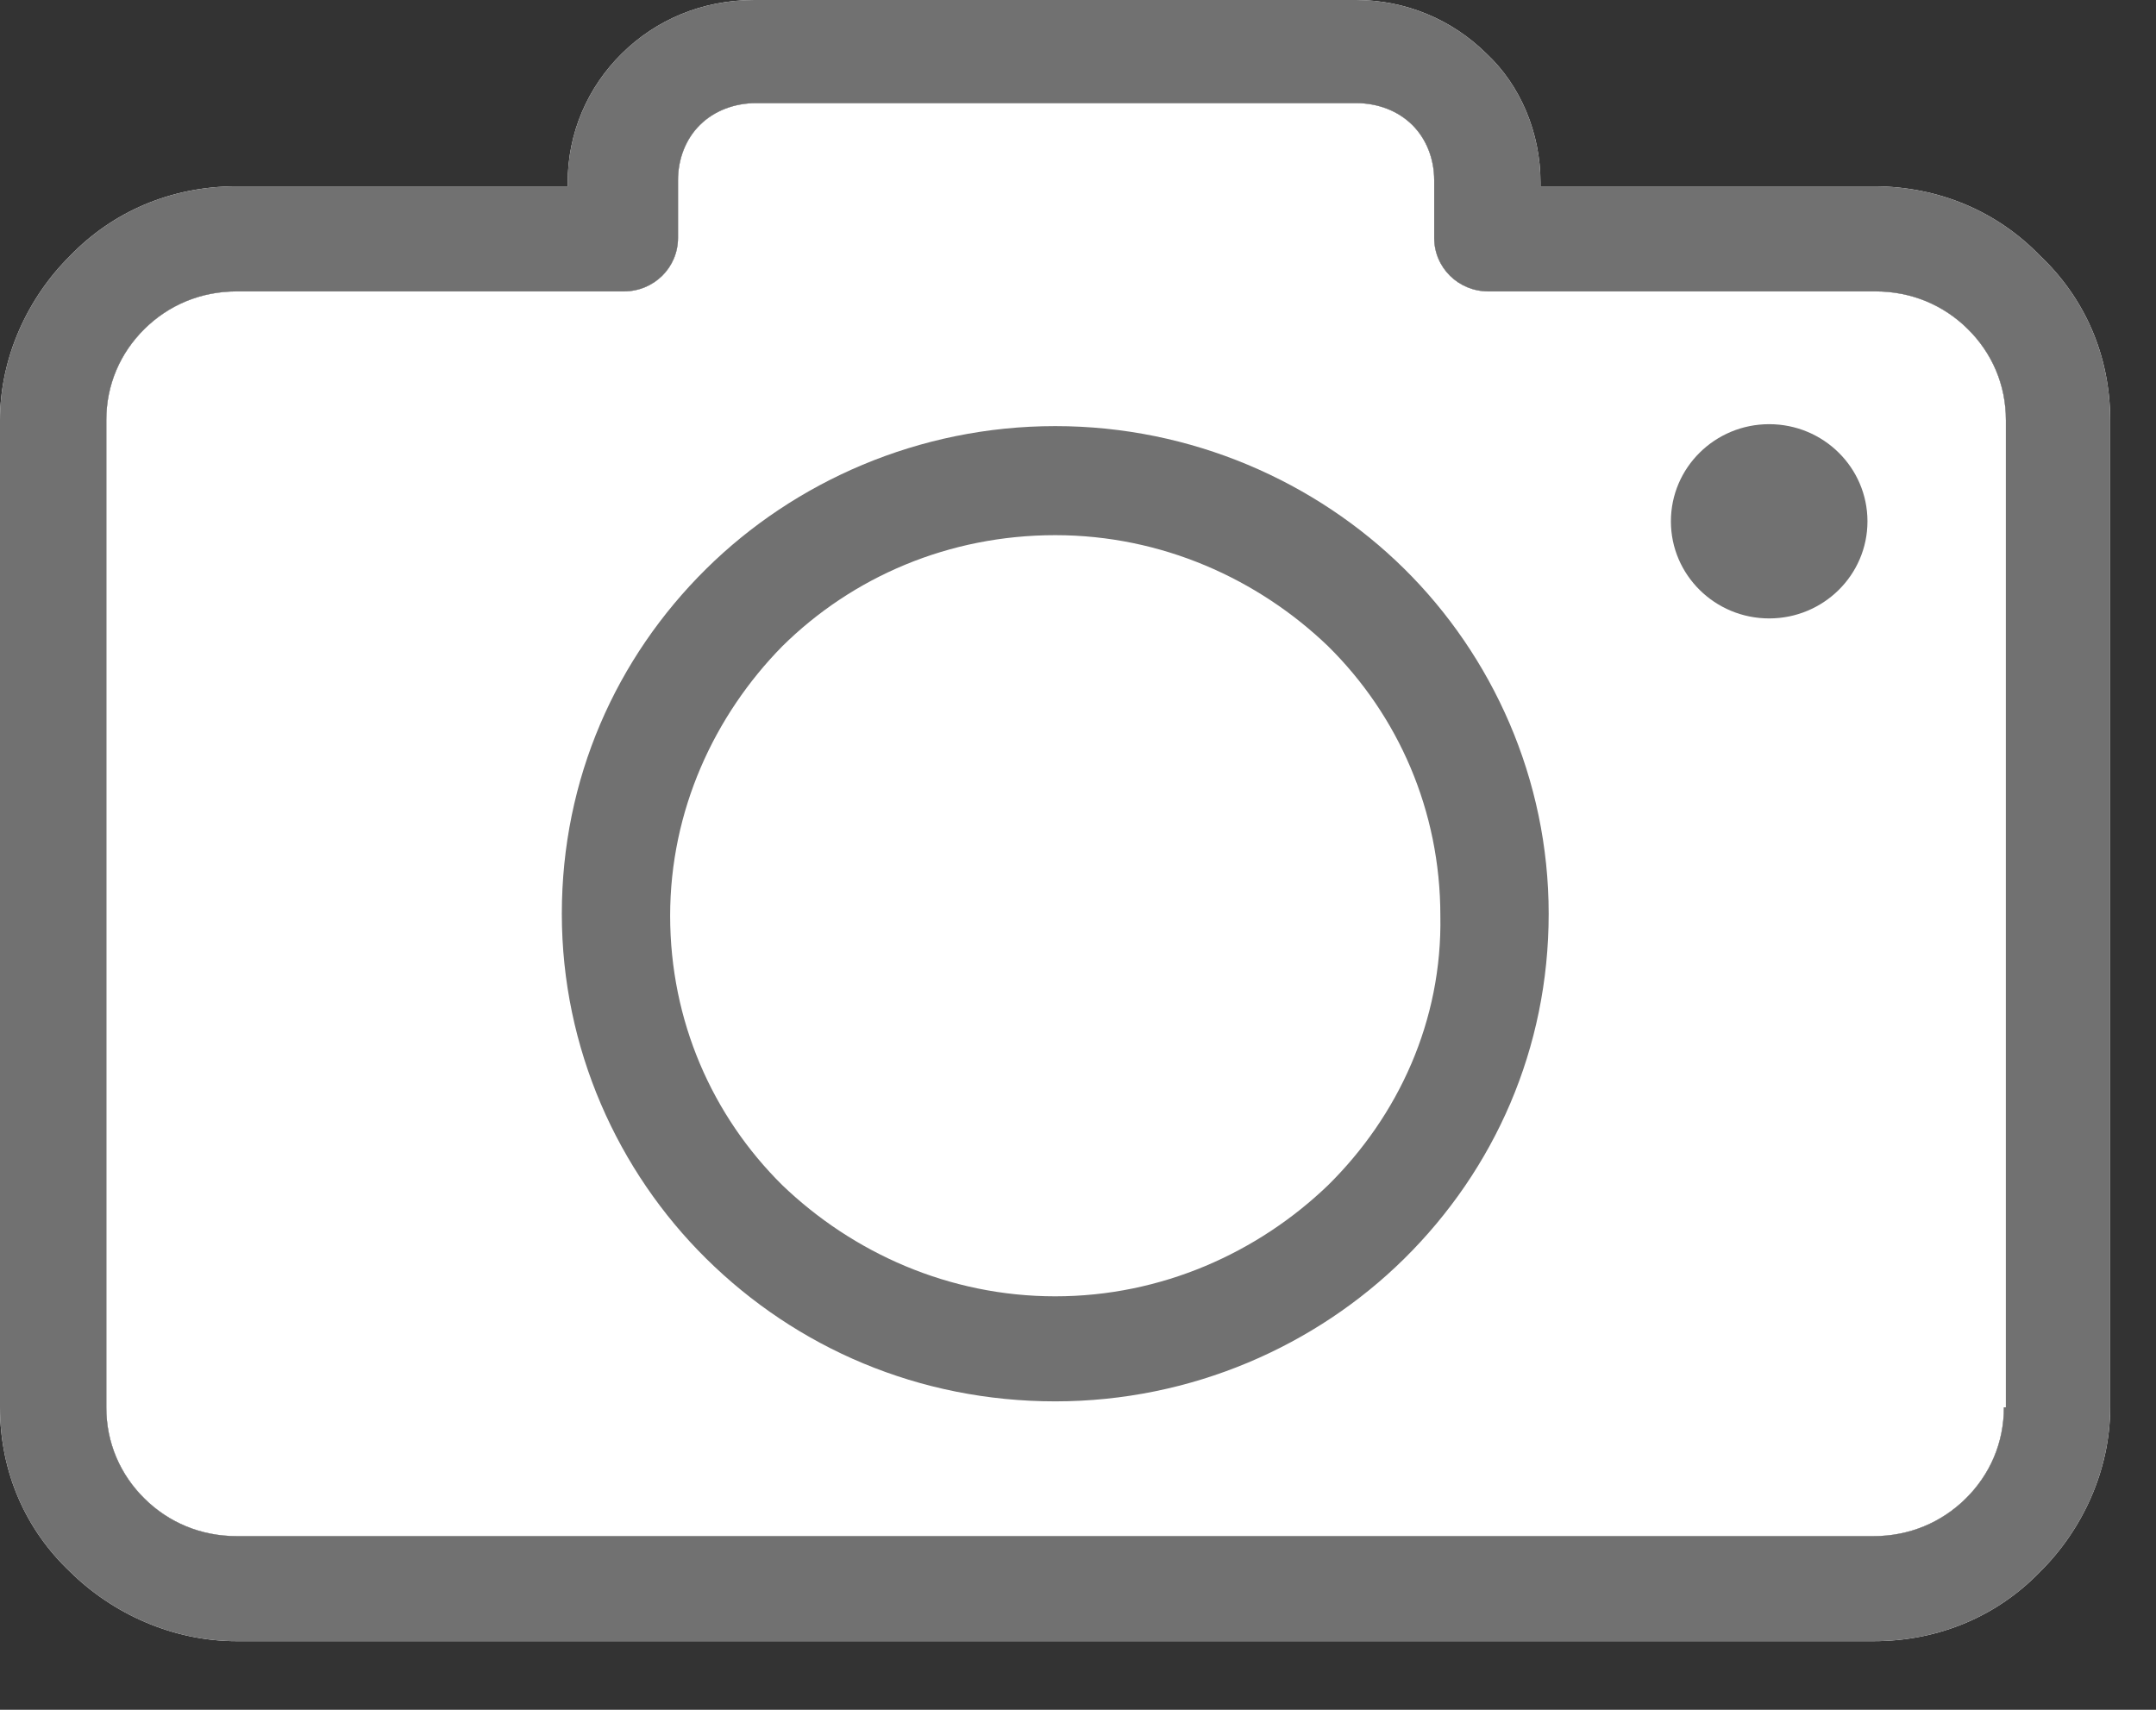
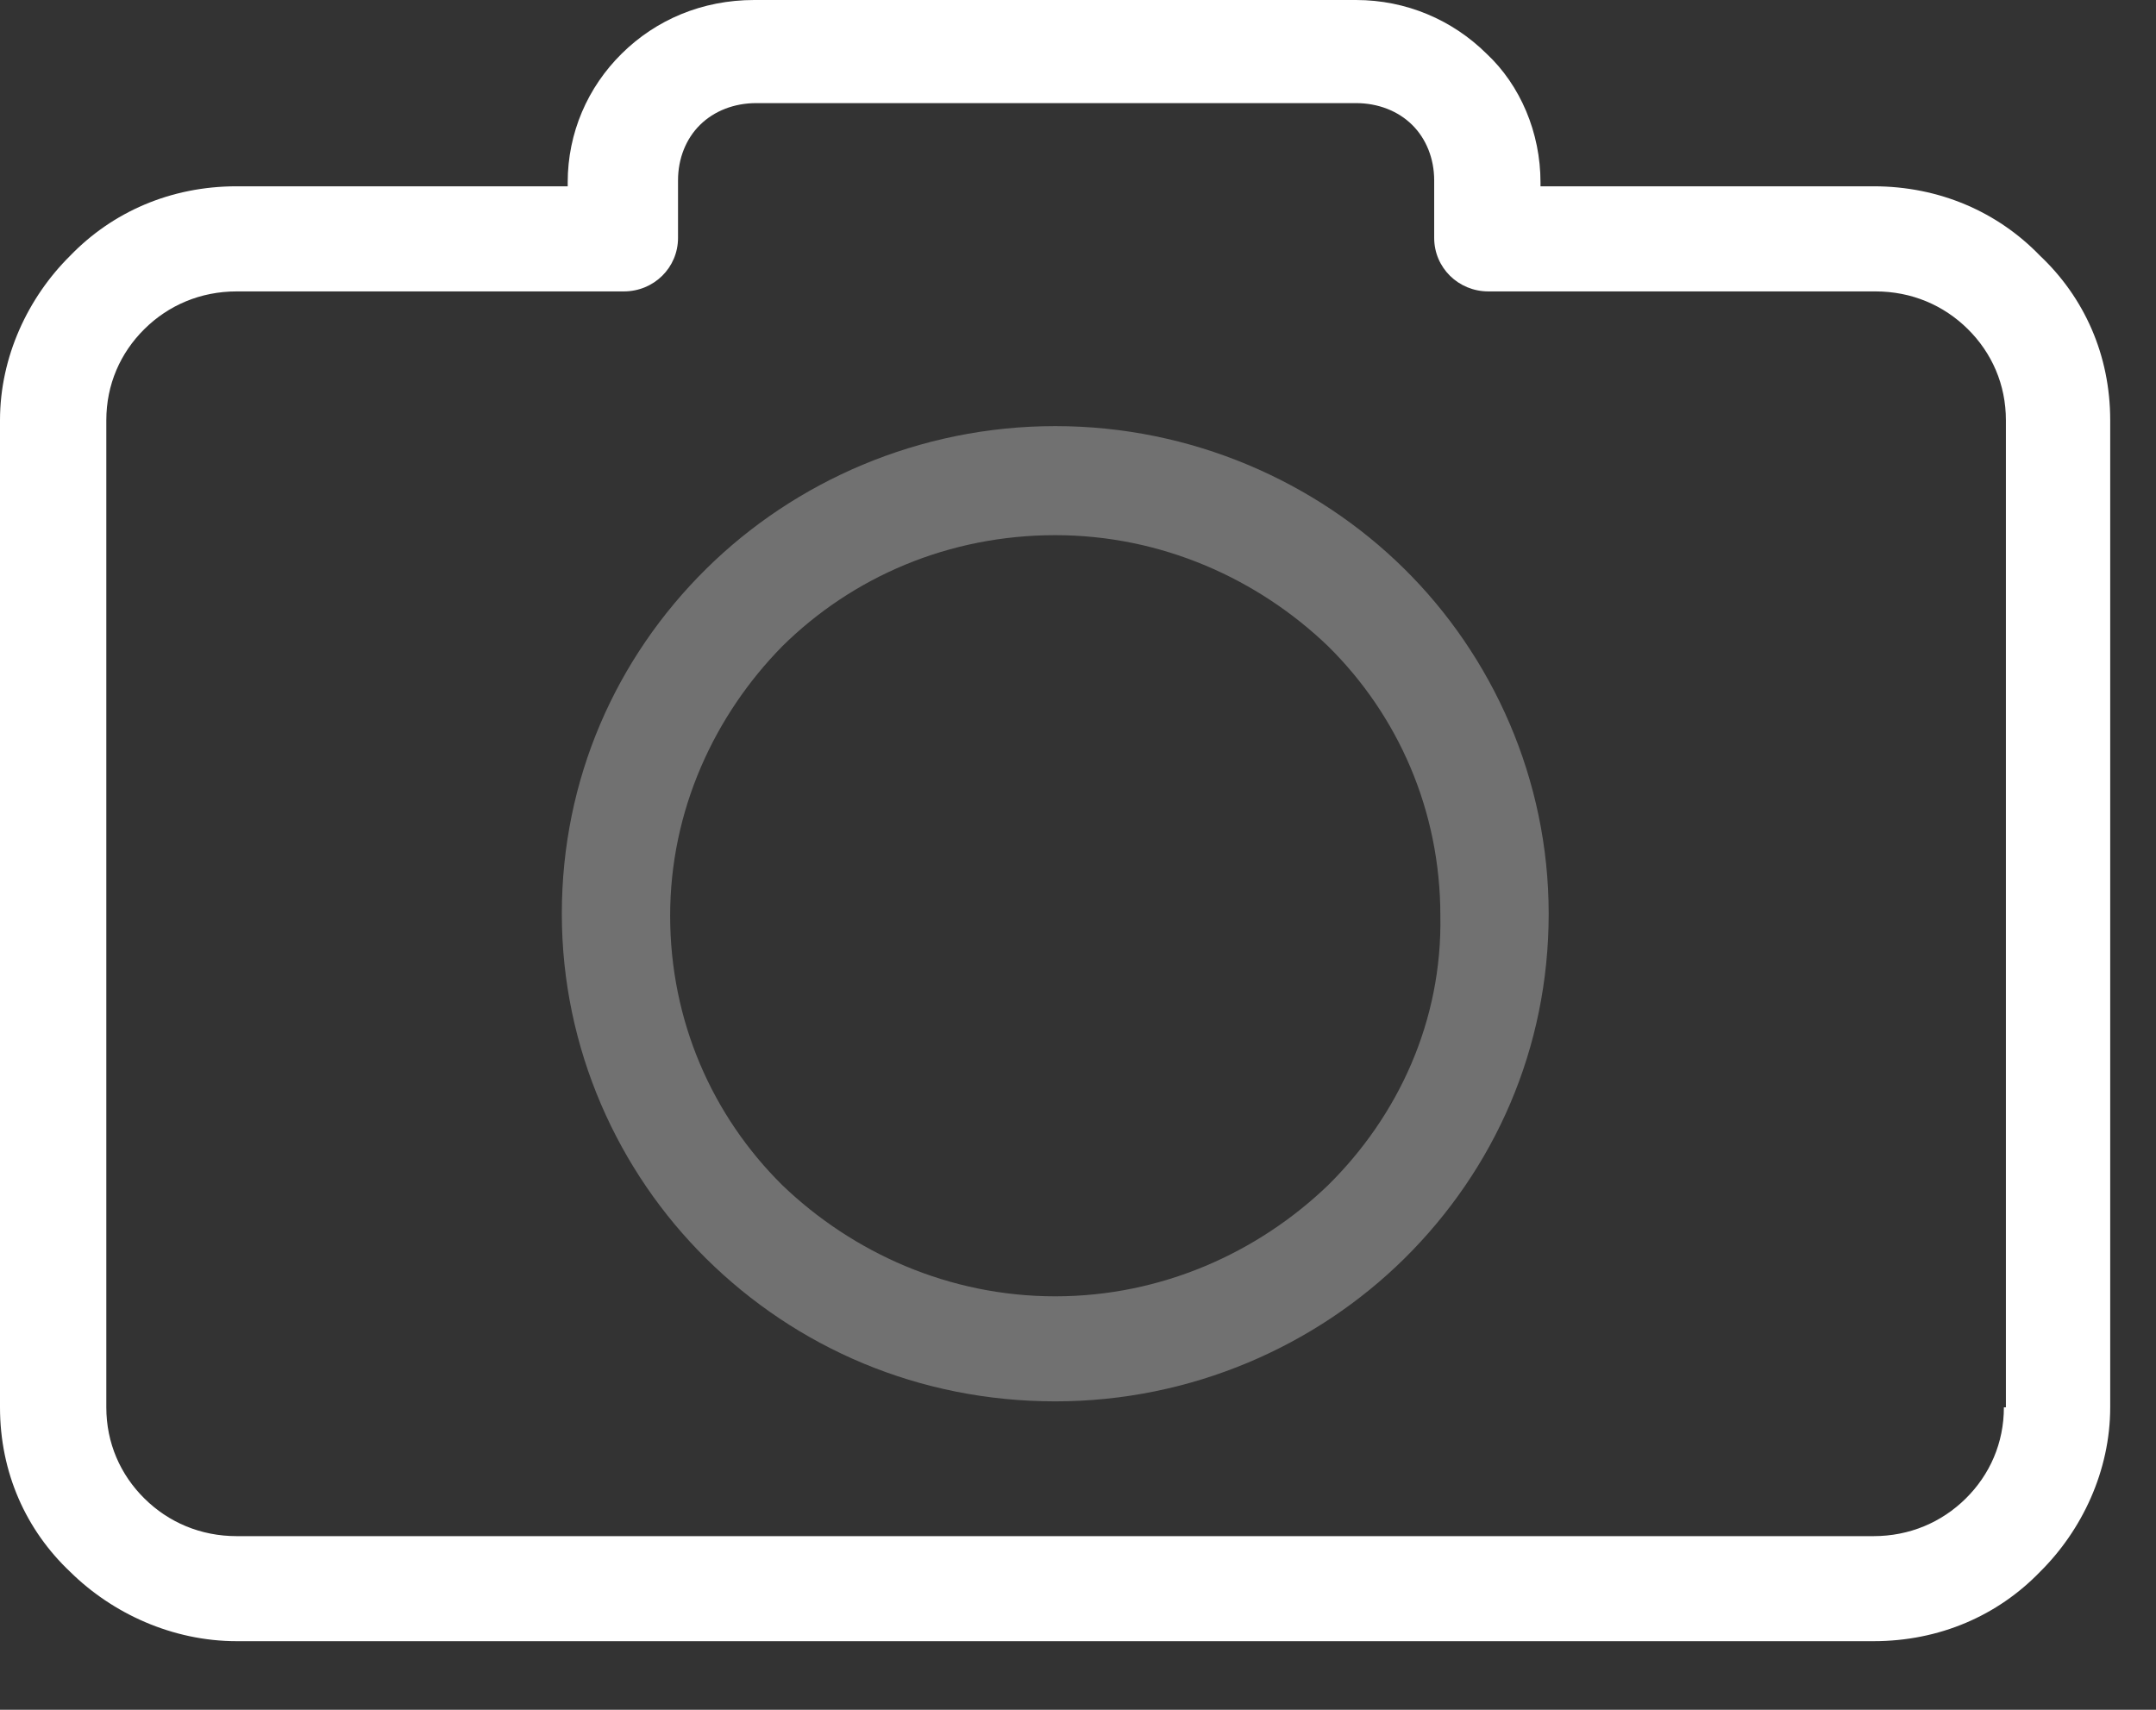
<svg xmlns="http://www.w3.org/2000/svg" width="29" height="23" viewBox="0 0 29 23" fill="none">
  <rect x="0" y="0" width="29" height="23" fill="#333333" stroke="none" />
  <path d="M27.44 3.44C26.873 2.853 26.09 2.506 25.2 2.506H20.721V2.453C20.721 1.786 20.451 1.147 19.993 0.72C19.534 0.267 18.914 0 18.239 0H10.145C9.443 0 8.823 0.267 8.364 0.72C7.905 1.173 7.636 1.786 7.636 2.453V2.506H3.184C2.293 2.506 1.511 2.853 0.944 3.44C0.378 4 0 4.799 0 5.653V18.931C0 19.811 0.351 20.584 0.944 21.144C1.511 21.704 2.32 22.077 3.184 22.077H25.2C26.09 22.077 26.873 21.731 27.44 21.144C28.006 20.584 28.384 19.784 28.384 18.931V5.653C28.384 4.773 28.033 4 27.44 3.44ZM26.981 18.931H26.954C26.954 19.411 26.765 19.838 26.441 20.158C26.117 20.478 25.686 20.664 25.2 20.664H3.184C2.698 20.664 2.266 20.478 1.943 20.158C1.619 19.838 1.43 19.411 1.43 18.931V5.653C1.43 5.173 1.619 4.746 1.943 4.426C2.266 4.106 2.698 3.92 3.184 3.92H8.391C8.796 3.92 9.12 3.6 9.12 3.2V2.426C9.12 2.133 9.227 1.866 9.416 1.68C9.605 1.493 9.875 1.387 10.172 1.387H18.239C18.536 1.387 18.806 1.493 18.995 1.68C19.183 1.866 19.291 2.133 19.291 2.426V3.2C19.291 3.6 19.615 3.92 20.02 3.92H25.227C25.713 3.92 26.145 4.106 26.468 4.426C26.792 4.746 26.981 5.173 26.981 5.653V18.931Z" fill="white" />
-   <path d="M26.981 18.931H26.954C26.954 19.411 26.765 19.838 26.441 20.158C26.117 20.478 25.686 20.664 25.2 20.664H3.184C2.698 20.664 2.266 20.478 1.943 20.158C1.619 19.838 1.43 19.411 1.43 18.931V5.653C1.43 5.173 1.619 4.746 1.943 4.426C2.266 4.106 2.698 3.92 3.184 3.92H8.391C8.796 3.92 9.12 3.6 9.12 3.2V2.426C9.12 2.133 9.227 1.866 9.416 1.68C9.605 1.493 9.875 1.387 10.172 1.387H18.239C18.536 1.387 18.806 1.493 18.995 1.68C19.183 1.866 19.291 2.133 19.291 2.426V3.2C19.291 3.6 19.615 3.92 20.02 3.92H25.227C25.713 3.92 26.145 4.106 26.468 4.426C26.792 4.746 26.981 5.173 26.981 5.653V18.931Z" fill="white" />
-   <path d="M27.44 3.44C26.873 2.853 26.09 2.506 25.2 2.506H20.721V2.453C20.721 1.786 20.451 1.147 19.993 0.72C19.534 0.267 18.914 0 18.239 0H10.145C9.443 0 8.823 0.267 8.364 0.72C7.905 1.173 7.636 1.786 7.636 2.453V2.506H3.184C2.293 2.506 1.511 2.853 0.944 3.44C0.378 4 0 4.799 0 5.653V18.931C0 19.811 0.351 20.584 0.944 21.144C1.511 21.704 2.32 22.077 3.184 22.077H25.2C26.09 22.077 26.873 21.731 27.44 21.144C28.006 20.584 28.384 19.784 28.384 18.931V5.653C28.384 4.773 28.033 4 27.44 3.44ZM26.981 18.931H26.954C26.954 19.411 26.765 19.838 26.441 20.158C26.117 20.478 25.686 20.664 25.2 20.664H3.184C2.698 20.664 2.266 20.478 1.943 20.158C1.619 19.838 1.43 19.411 1.43 18.931V5.653C1.43 5.173 1.619 4.746 1.943 4.426C2.266 4.106 2.698 3.92 3.184 3.92H8.391C8.796 3.92 9.12 3.6 9.12 3.2V2.426C9.12 2.133 9.227 1.866 9.416 1.68C9.605 1.493 9.875 1.387 10.172 1.387H18.239C18.536 1.387 18.806 1.493 18.995 1.68C19.183 1.866 19.291 2.133 19.291 2.426V3.2C19.291 3.6 19.615 3.92 20.02 3.92H25.227C25.713 3.92 26.145 4.106 26.468 4.426C26.792 4.746 26.981 5.173 26.981 5.653V18.931Z" fill="#717171" />
  <path d="M14.194 5.732C12.359 5.732 10.686 6.479 9.499 7.652C8.285 8.852 7.557 10.479 7.557 12.292C7.557 14.105 8.312 15.758 9.499 16.931C10.713 18.131 12.359 18.851 14.194 18.851C16.029 18.851 17.701 18.104 18.889 16.931C20.103 15.731 20.831 14.105 20.831 12.292C20.831 10.479 20.076 8.825 18.889 7.652C17.701 6.479 16.029 5.732 14.194 5.732ZM17.863 15.944C16.919 16.851 15.624 17.438 14.194 17.438C12.764 17.438 11.469 16.851 10.524 15.944C9.58 15.011 9.014 13.732 9.014 12.318C9.014 10.905 9.607 9.625 10.524 8.692C11.469 7.759 12.764 7.199 14.194 7.199C15.624 7.199 16.919 7.786 17.863 8.692C18.808 9.625 19.374 10.905 19.374 12.318C19.401 13.732 18.808 15.011 17.863 15.944Z" fill="#717171" />
-   <path d="M23.797 8.319C24.527 8.319 25.119 7.734 25.119 7.013C25.119 6.291 24.527 5.706 23.797 5.706C23.067 5.706 22.475 6.291 22.475 7.013C22.475 7.734 23.067 8.319 23.797 8.319Z" fill="#717171" />
</svg>